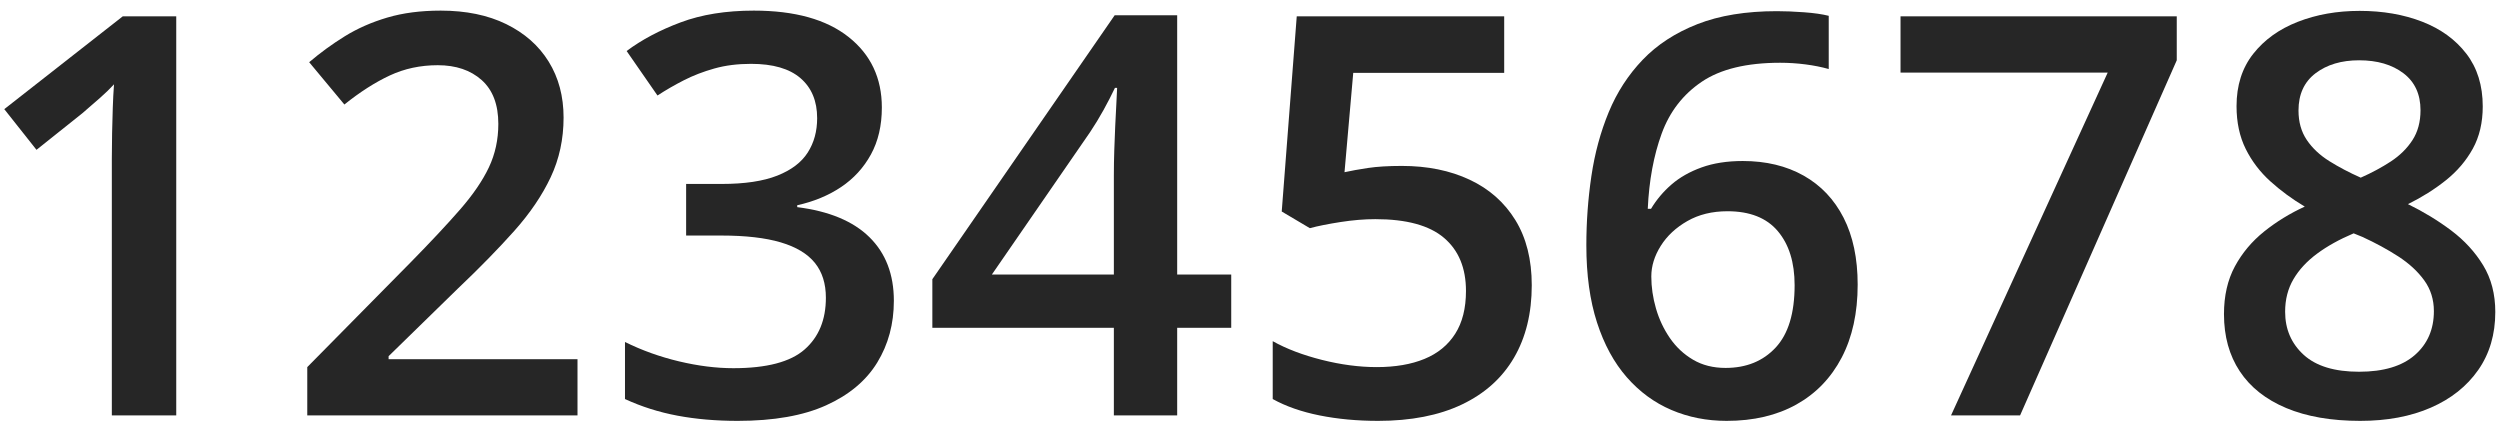
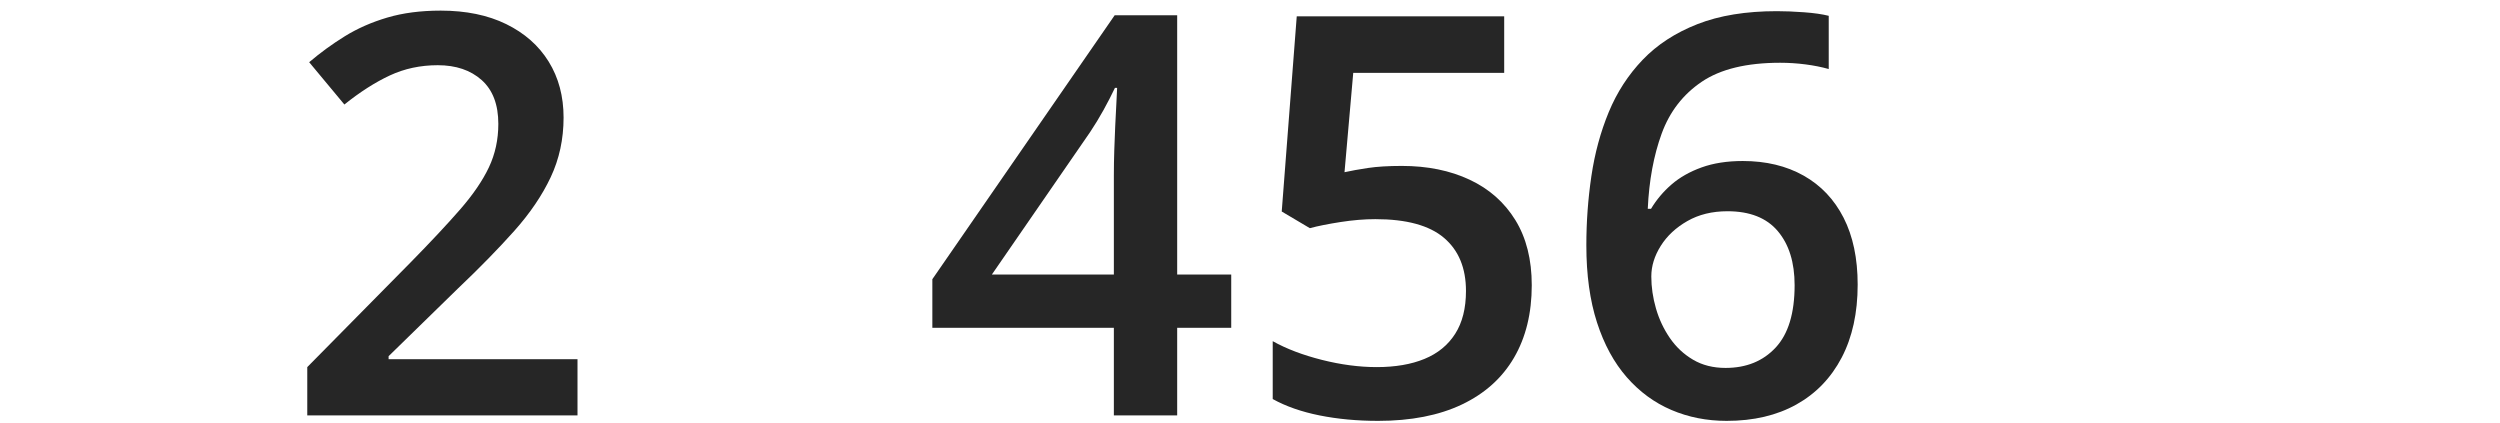
<svg xmlns="http://www.w3.org/2000/svg" width="195px" height="33px" viewBox="0 0 195 33" version="1.1">
  <title>12345678</title>
  <g id="Views" stroke="none" stroke-width="1" fill="none" fill-rule="evenodd">
    <g id="Design-Guidelines" transform="translate(-586, -1739)" fill="#262626" fill-rule="nonzero">
      <g id="Group-10" transform="translate(585.943, 1739.828)">
        <g id="12345678" transform="translate(0.391, 0)">
-           <path d="M13.413,31.574 L8.389,31.574 L8.389,11.54 C8.389,10.872 8.396,10.205 8.41,9.538 C8.424,8.871 8.442,8.218 8.463,7.58 C8.484,6.941 8.516,6.33 8.559,5.749 C8.261,6.075 7.895,6.43 7.462,6.813 C7.029,7.196 6.572,7.594 6.089,8.005 L2.512,10.858 L0,7.686 L9.24,0.447 L13.413,0.447 L13.413,31.574 Z" id="Path" />
          <path d="M44.711,31.574 L23.633,31.574 L23.633,27.806 L31.702,19.63 C33.263,18.04 34.548,16.667 35.556,15.51 C36.563,14.354 37.312,13.257 37.802,12.221 C38.291,11.185 38.536,10.056 38.536,8.836 C38.536,7.331 38.103,6.192 37.238,5.418 C36.372,4.645 35.229,4.258 33.81,4.258 C32.461,4.258 31.216,4.524 30.073,5.057 C28.931,5.589 27.749,6.345 26.528,7.324 L23.782,4.024 C24.648,3.286 25.574,2.612 26.56,2.001 C27.547,1.391 28.65,0.905 29.871,0.543 C31.092,0.181 32.483,0 34.044,0 C36.017,0 37.72,0.351 39.154,1.054 C40.587,1.756 41.691,2.732 42.464,3.981 C43.238,5.23 43.625,6.685 43.625,8.346 C43.625,10.021 43.291,11.568 42.624,12.987 C41.957,14.407 41.006,15.808 39.771,17.192 C38.536,18.576 37.067,20.077 35.364,21.695 L29.977,26.954 L29.977,27.188 L44.711,27.188 L44.711,31.574 Z" id="Path" />
-           <path d="M68.45,7.558 C68.45,8.963 68.166,10.184 67.598,11.22 C67.03,12.256 66.253,13.104 65.267,13.764 C64.28,14.424 63.141,14.896 61.85,15.18 L61.85,15.329 C64.334,15.642 66.211,16.422 67.481,17.671 C68.751,18.92 69.387,20.574 69.387,22.632 C69.387,24.435 68.954,26.042 68.088,27.454 C67.222,28.867 65.895,29.977 64.106,30.786 C62.318,31.595 60.019,32 57.208,32 C55.519,32 53.954,31.865 52.514,31.595 C51.073,31.326 49.707,30.893 48.415,30.297 L48.415,25.847 C49.735,26.5 51.14,27.004 52.631,27.359 C54.121,27.713 55.533,27.891 56.868,27.891 C59.465,27.891 61.317,27.405 62.424,26.432 C63.532,25.46 64.085,24.115 64.085,22.398 C64.085,21.291 63.798,20.382 63.223,19.673 C62.648,18.963 61.761,18.431 60.562,18.076 C59.362,17.721 57.819,17.544 55.931,17.544 L53.184,17.544 L53.184,13.52 L55.952,13.52 C57.755,13.52 59.202,13.303 60.295,12.87 C61.388,12.437 62.18,11.838 62.669,11.071 C63.159,10.305 63.404,9.411 63.404,8.389 C63.404,7.054 62.971,6.015 62.105,5.269 C61.239,4.524 59.955,4.152 58.251,4.152 C57.201,4.152 56.247,4.272 55.388,4.514 C54.529,4.755 53.738,5.06 53.014,5.429 C52.29,5.798 51.602,6.196 50.949,6.621 L48.543,3.151 C49.721,2.271 51.126,1.526 52.758,0.916 C54.391,0.305 56.293,0 58.464,0 C61.658,0 64.121,0.685 65.852,2.055 C67.584,3.424 68.45,5.259 68.45,7.558 Z" id="Path" />
          <path d="M95.702,24.74 L91.486,24.74 L91.486,31.574 L86.547,31.574 L86.547,24.74 L72.389,24.74 L72.389,20.95 L86.611,0.362 L91.486,0.362 L91.486,20.588 L95.702,20.588 L95.702,24.74 Z M86.547,20.588 L86.547,12.86 C86.547,12.221 86.558,11.572 86.579,10.912 C86.6,10.251 86.625,9.616 86.653,9.006 C86.682,8.396 86.71,7.831 86.739,7.313 C86.767,6.795 86.788,6.366 86.802,6.025 L86.632,6.025 C86.362,6.593 86.064,7.171 85.738,7.76 C85.411,8.35 85.064,8.921 84.695,9.474 L77.03,20.588 L86.547,20.588 Z" id="Shape" />
          <path d="M109.009,12.114 C111.01,12.114 112.774,12.473 114.299,13.19 C115.825,13.906 117.014,14.957 117.866,16.341 C118.717,17.725 119.143,19.417 119.143,21.418 C119.143,23.604 118.682,25.489 117.759,27.071 C116.837,28.654 115.481,29.871 113.693,30.723 C111.904,31.574 109.725,32 107.156,32 C105.524,32 104.002,31.858 102.589,31.574 C101.177,31.29 99.96,30.864 98.938,30.297 L98.938,25.783 C100.003,26.379 101.28,26.865 102.77,27.242 C104.261,27.618 105.687,27.806 107.05,27.806 C108.498,27.806 109.74,27.593 110.776,27.167 C111.812,26.741 112.61,26.088 113.171,25.208 C113.732,24.328 114.012,23.214 114.012,21.866 C114.012,20.077 113.441,18.697 112.298,17.725 C111.155,16.752 109.371,16.266 106.943,16.266 C106.092,16.266 105.187,16.341 104.229,16.49 C103.271,16.639 102.472,16.798 101.834,16.969 L99.641,15.67 L100.812,0.447 L116.993,0.447 L116.993,4.854 L105.219,4.854 L104.538,12.604 C105.049,12.491 105.659,12.381 106.369,12.274 C107.078,12.168 107.958,12.114 109.009,12.114 Z" id="Path" />
          <path d="M123.401,18.31 C123.401,16.479 123.532,14.676 123.795,12.902 C124.058,11.128 124.508,9.467 125.147,7.92 C125.786,6.373 126.669,5.01 127.798,3.832 C128.926,2.654 130.349,1.728 132.067,1.054 C133.784,0.38 135.849,0.043 138.262,0.043 C138.887,0.043 139.589,0.071 140.37,0.128 C141.151,0.185 141.796,0.277 142.307,0.405 L142.307,4.556 C141.754,4.4 141.147,4.279 140.487,4.194 C139.827,4.109 139.171,4.067 138.518,4.067 C135.906,4.067 133.869,4.56 132.407,5.546 C130.945,6.533 129.902,7.881 129.277,9.591 C128.653,11.302 128.291,13.257 128.192,15.457 L128.447,15.457 C128.873,14.747 129.405,14.116 130.044,13.562 C130.683,13.009 131.463,12.565 132.386,12.232 C133.308,11.898 134.38,11.731 135.601,11.731 C137.418,11.731 139,12.111 140.349,12.87 C141.697,13.63 142.737,14.726 143.468,16.16 C144.199,17.593 144.564,19.332 144.564,21.376 C144.564,23.576 144.149,25.471 143.319,27.061 C142.488,28.65 141.31,29.871 139.784,30.723 C138.259,31.574 136.445,32 134.345,32 C132.798,32 131.36,31.716 130.033,31.148 C128.706,30.581 127.546,29.729 126.552,28.593 C125.559,27.458 124.785,26.035 124.232,24.325 C123.678,22.614 123.401,20.609 123.401,18.31 Z M134.259,27.87 C135.878,27.87 137.18,27.341 138.166,26.283 C139.153,25.226 139.646,23.604 139.646,21.418 C139.646,19.644 139.21,18.239 138.337,17.203 C137.464,16.167 136.154,15.649 134.409,15.649 C133.216,15.649 132.173,15.904 131.279,16.415 C130.385,16.926 129.693,17.572 129.203,18.353 C128.713,19.133 128.468,19.928 128.468,20.737 C128.468,21.56 128.589,22.391 128.83,23.228 C129.072,24.066 129.434,24.836 129.916,25.538 C130.399,26.241 131.002,26.805 131.726,27.231 C132.45,27.657 133.294,27.87 134.259,27.87 Z" id="Shape" />
-           <polygon id="Path" points="151.846 31.574 164.067 4.833 147.907 4.833 147.907 0.447 169.453 0.447 169.453 3.875 157.232 31.574" />
-           <path d="M183.718,0.021 C185.521,0.021 187.146,0.302 188.593,0.862 C190.041,1.423 191.191,2.257 192.043,3.364 C192.894,4.471 193.32,5.841 193.32,7.473 C193.32,8.736 193.061,9.836 192.543,10.773 C192.025,11.71 191.326,12.53 190.446,13.232 C189.566,13.935 188.579,14.556 187.486,15.095 C188.707,15.691 189.832,16.376 190.861,17.15 C191.89,17.923 192.72,18.828 193.352,19.864 C193.984,20.9 194.299,22.114 194.299,23.505 C194.299,25.251 193.856,26.759 192.969,28.029 C192.082,29.3 190.85,30.279 189.275,30.967 C187.699,31.656 185.861,32 183.76,32 C181.504,32 179.58,31.666 177.991,30.999 C176.401,30.332 175.195,29.378 174.371,28.136 C173.548,26.894 173.136,25.407 173.136,23.675 C173.136,22.242 173.42,21 173.988,19.949 C174.556,18.899 175.319,17.991 176.277,17.224 C177.235,16.458 178.289,15.812 179.438,15.287 C178.459,14.705 177.565,14.048 176.756,13.317 C175.947,12.586 175.305,11.742 174.829,10.784 C174.354,9.826 174.116,8.715 174.116,7.452 C174.116,5.834 174.549,4.475 175.415,3.375 C176.28,2.275 177.441,1.441 178.896,0.873 C180.35,0.305 181.958,0.021 183.718,0.021 Z M177.906,23.484 C177.906,24.846 178.388,25.968 179.353,26.848 C180.318,27.728 181.759,28.168 183.675,28.168 C185.577,28.168 187.025,27.735 188.019,26.869 C189.012,26.003 189.509,24.861 189.509,23.441 C189.509,22.533 189.257,21.731 188.753,21.035 C188.249,20.34 187.575,19.719 186.731,19.172 C185.886,18.626 184.953,18.118 183.931,17.65 L183.25,17.373 C182.142,17.842 181.191,18.37 180.397,18.959 C179.602,19.548 178.988,20.212 178.555,20.95 C178.122,21.688 177.906,22.533 177.906,23.484 Z M183.675,3.875 C182.299,3.875 181.167,4.212 180.279,4.886 C179.392,5.56 178.949,6.529 178.949,7.792 C178.949,8.687 179.165,9.453 179.598,10.092 C180.031,10.731 180.617,11.281 181.355,11.742 C182.093,12.203 182.909,12.633 183.803,13.03 C184.669,12.647 185.453,12.224 186.156,11.763 C186.858,11.302 187.419,10.748 187.838,10.102 C188.256,9.457 188.466,8.68 188.466,7.771 C188.466,6.522 188.022,5.56 187.135,4.886 C186.248,4.212 185.095,3.875 183.675,3.875 Z" id="Shape" />
        </g>
      </g>
    </g>
  </g>
</svg>